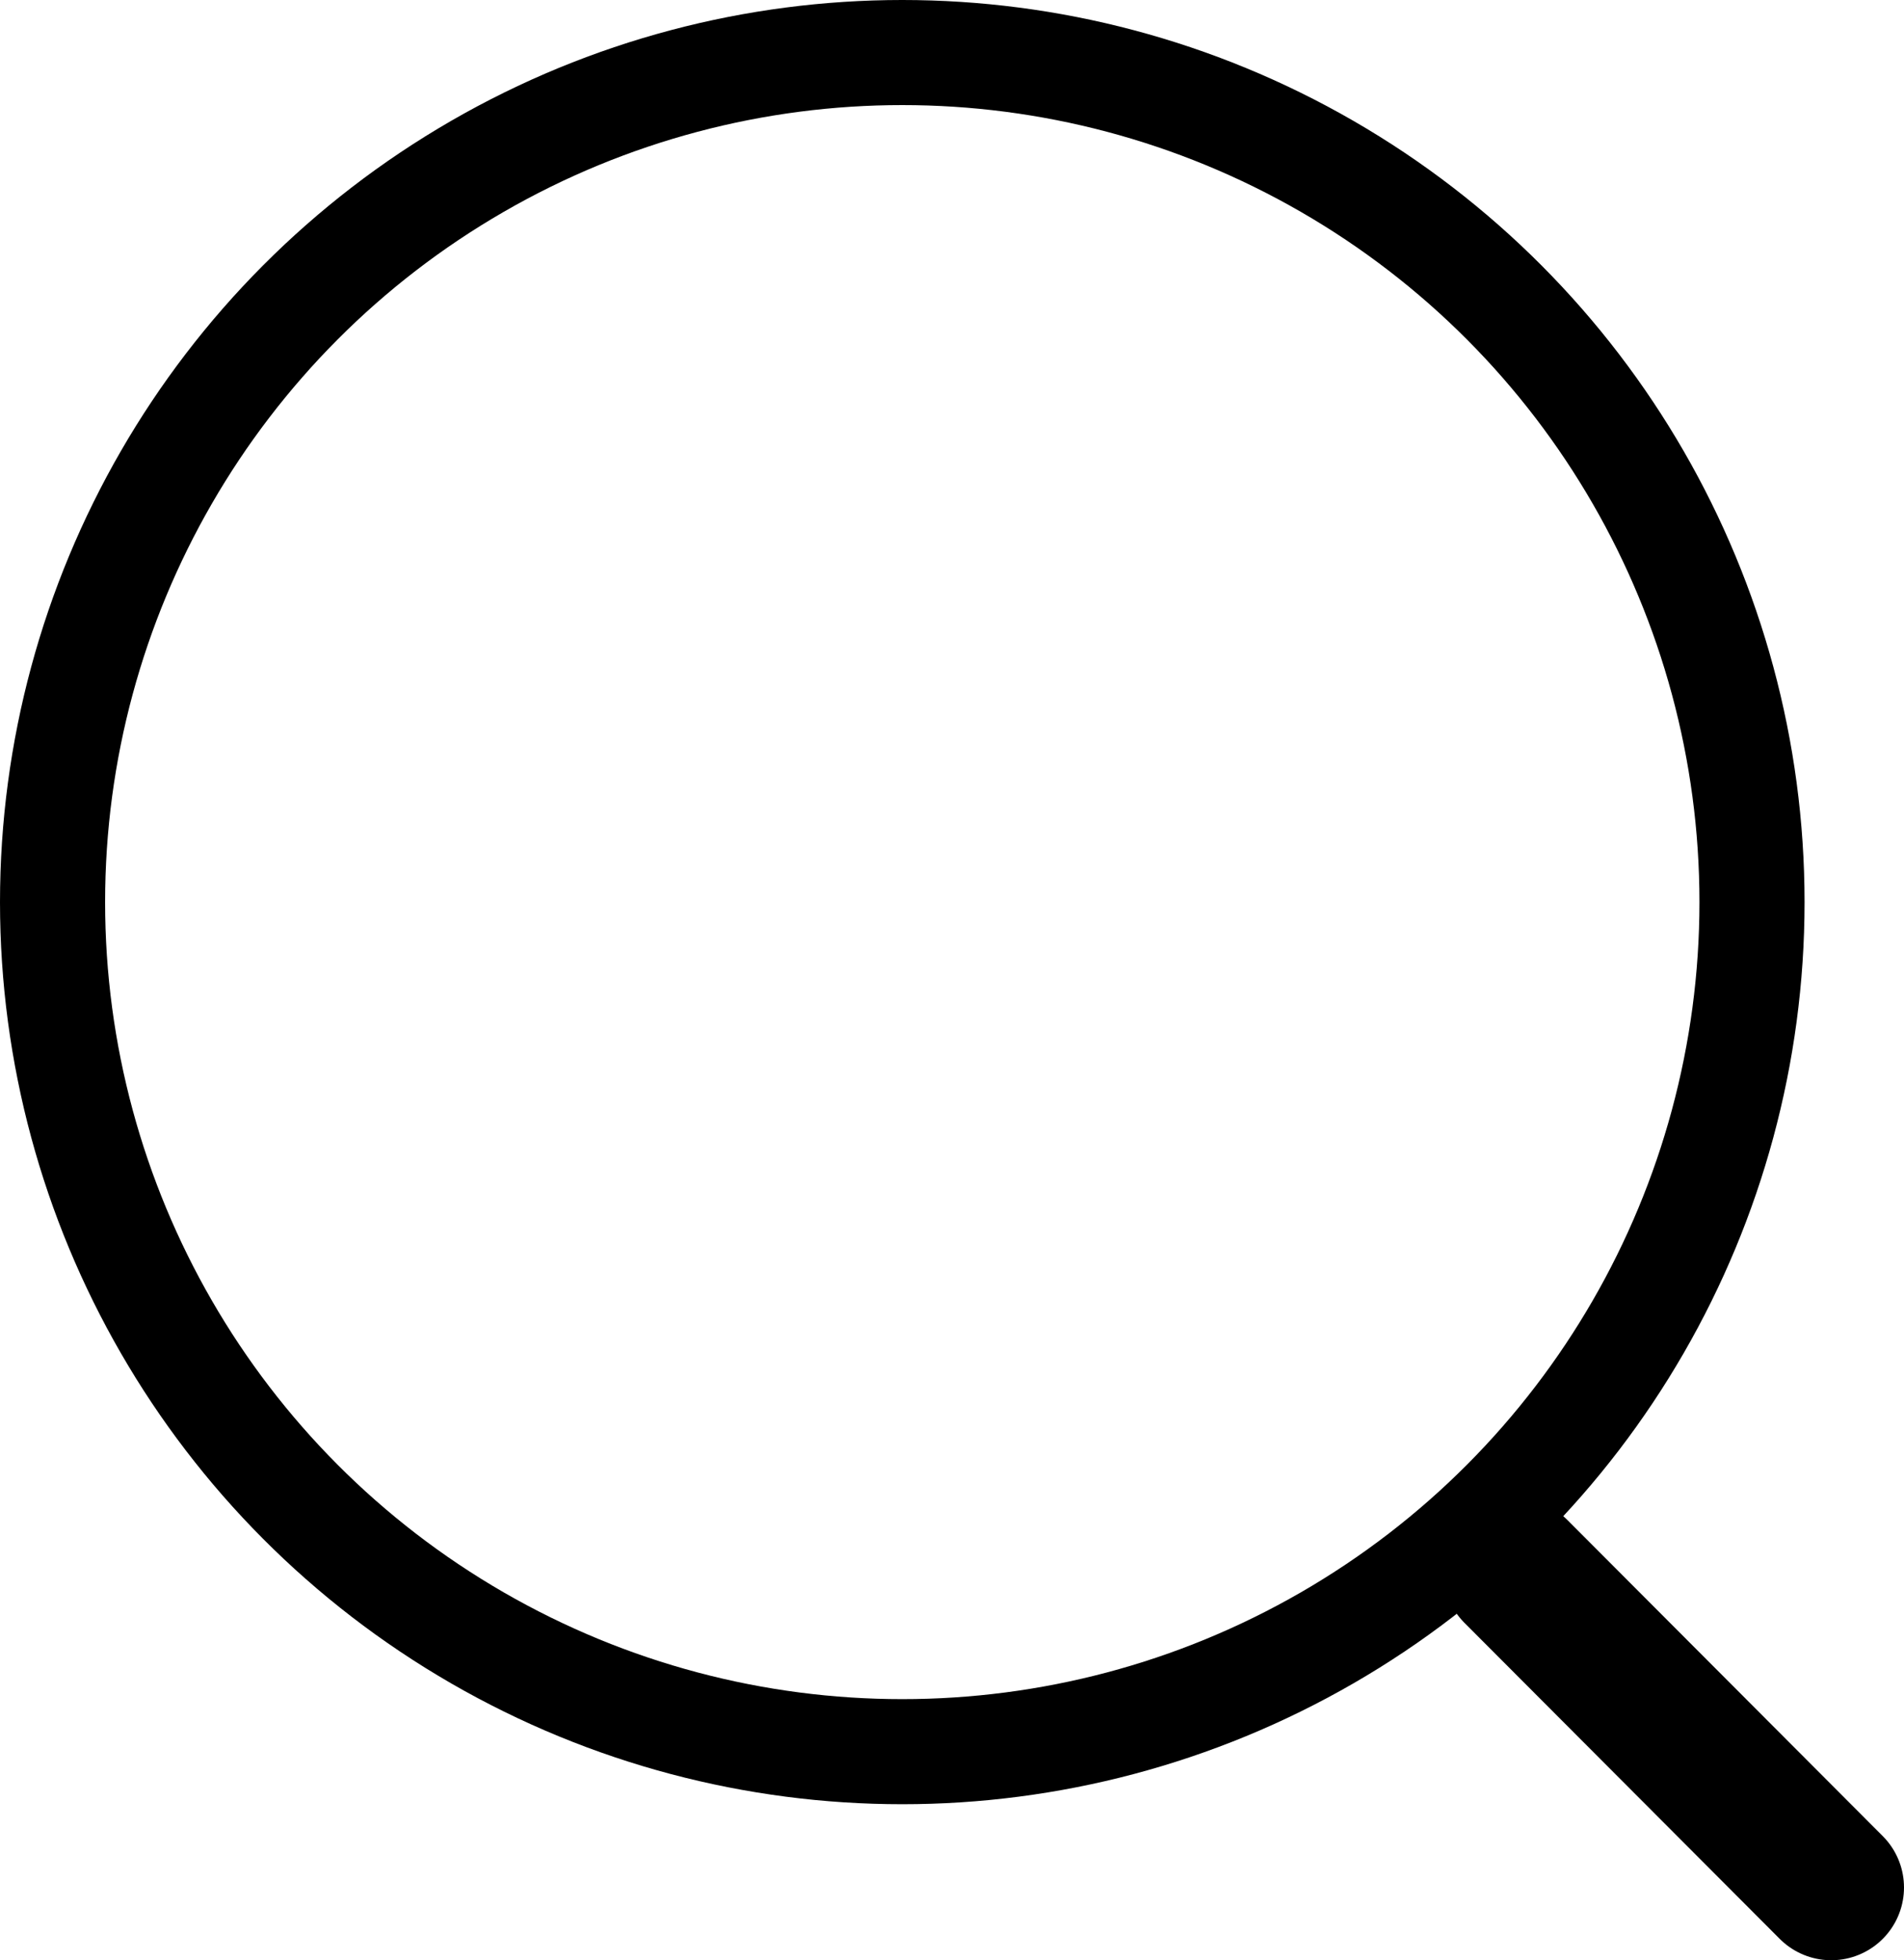
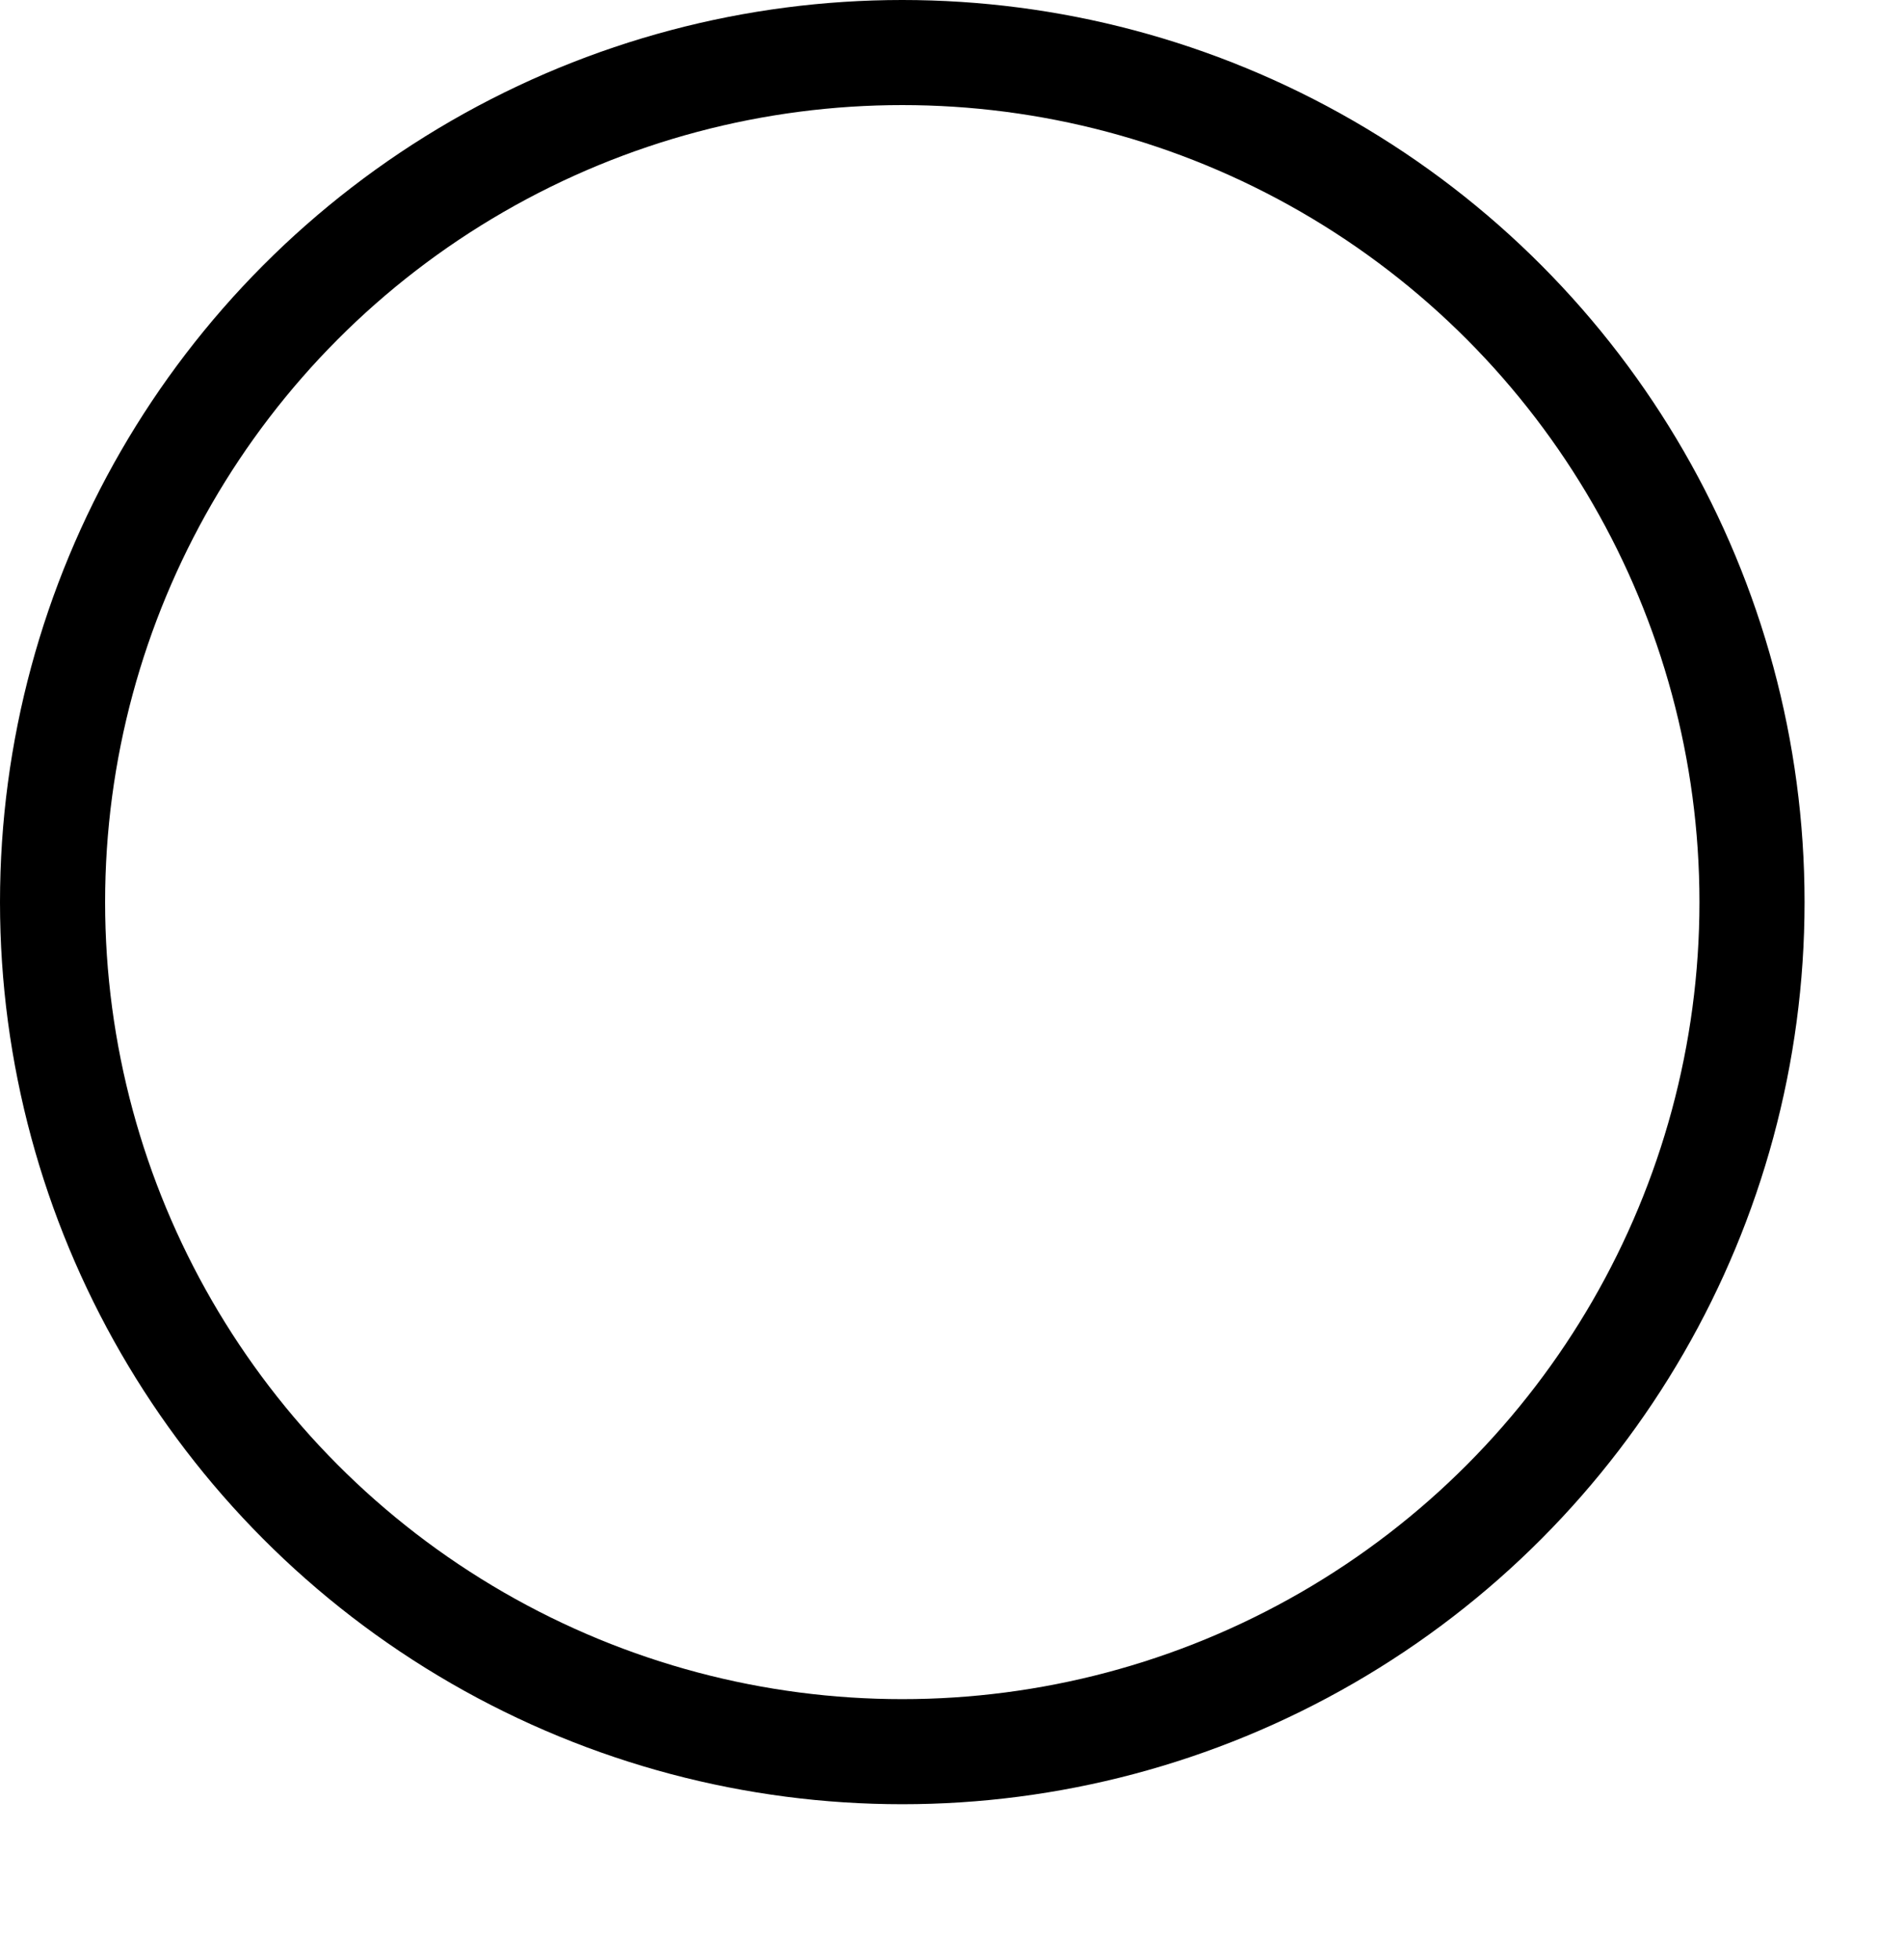
<svg xmlns="http://www.w3.org/2000/svg" viewBox="0 0 23.55 24.25">
  <defs>
    <style>.cls-1,.cls-2{fill:none;stroke:#000;stroke-miterlimit:10;}.cls-1{stroke-width:1.3px;}.cls-2{stroke-linecap:round;stroke-width:1.8px;}</style>
  </defs>
  <g id="レイヤー_2" data-name="レイヤー 2">
    <g id="レイヤー_1-2" data-name="レイヤー 1">
      <circle class="cls-1" cx="11.16" cy="11.16" r="10.51" />
-       <line class="cls-2" x1="18.75" y1="19.44" x2="22.65" y2="23.35" />
    </g>
  </g>
</svg>